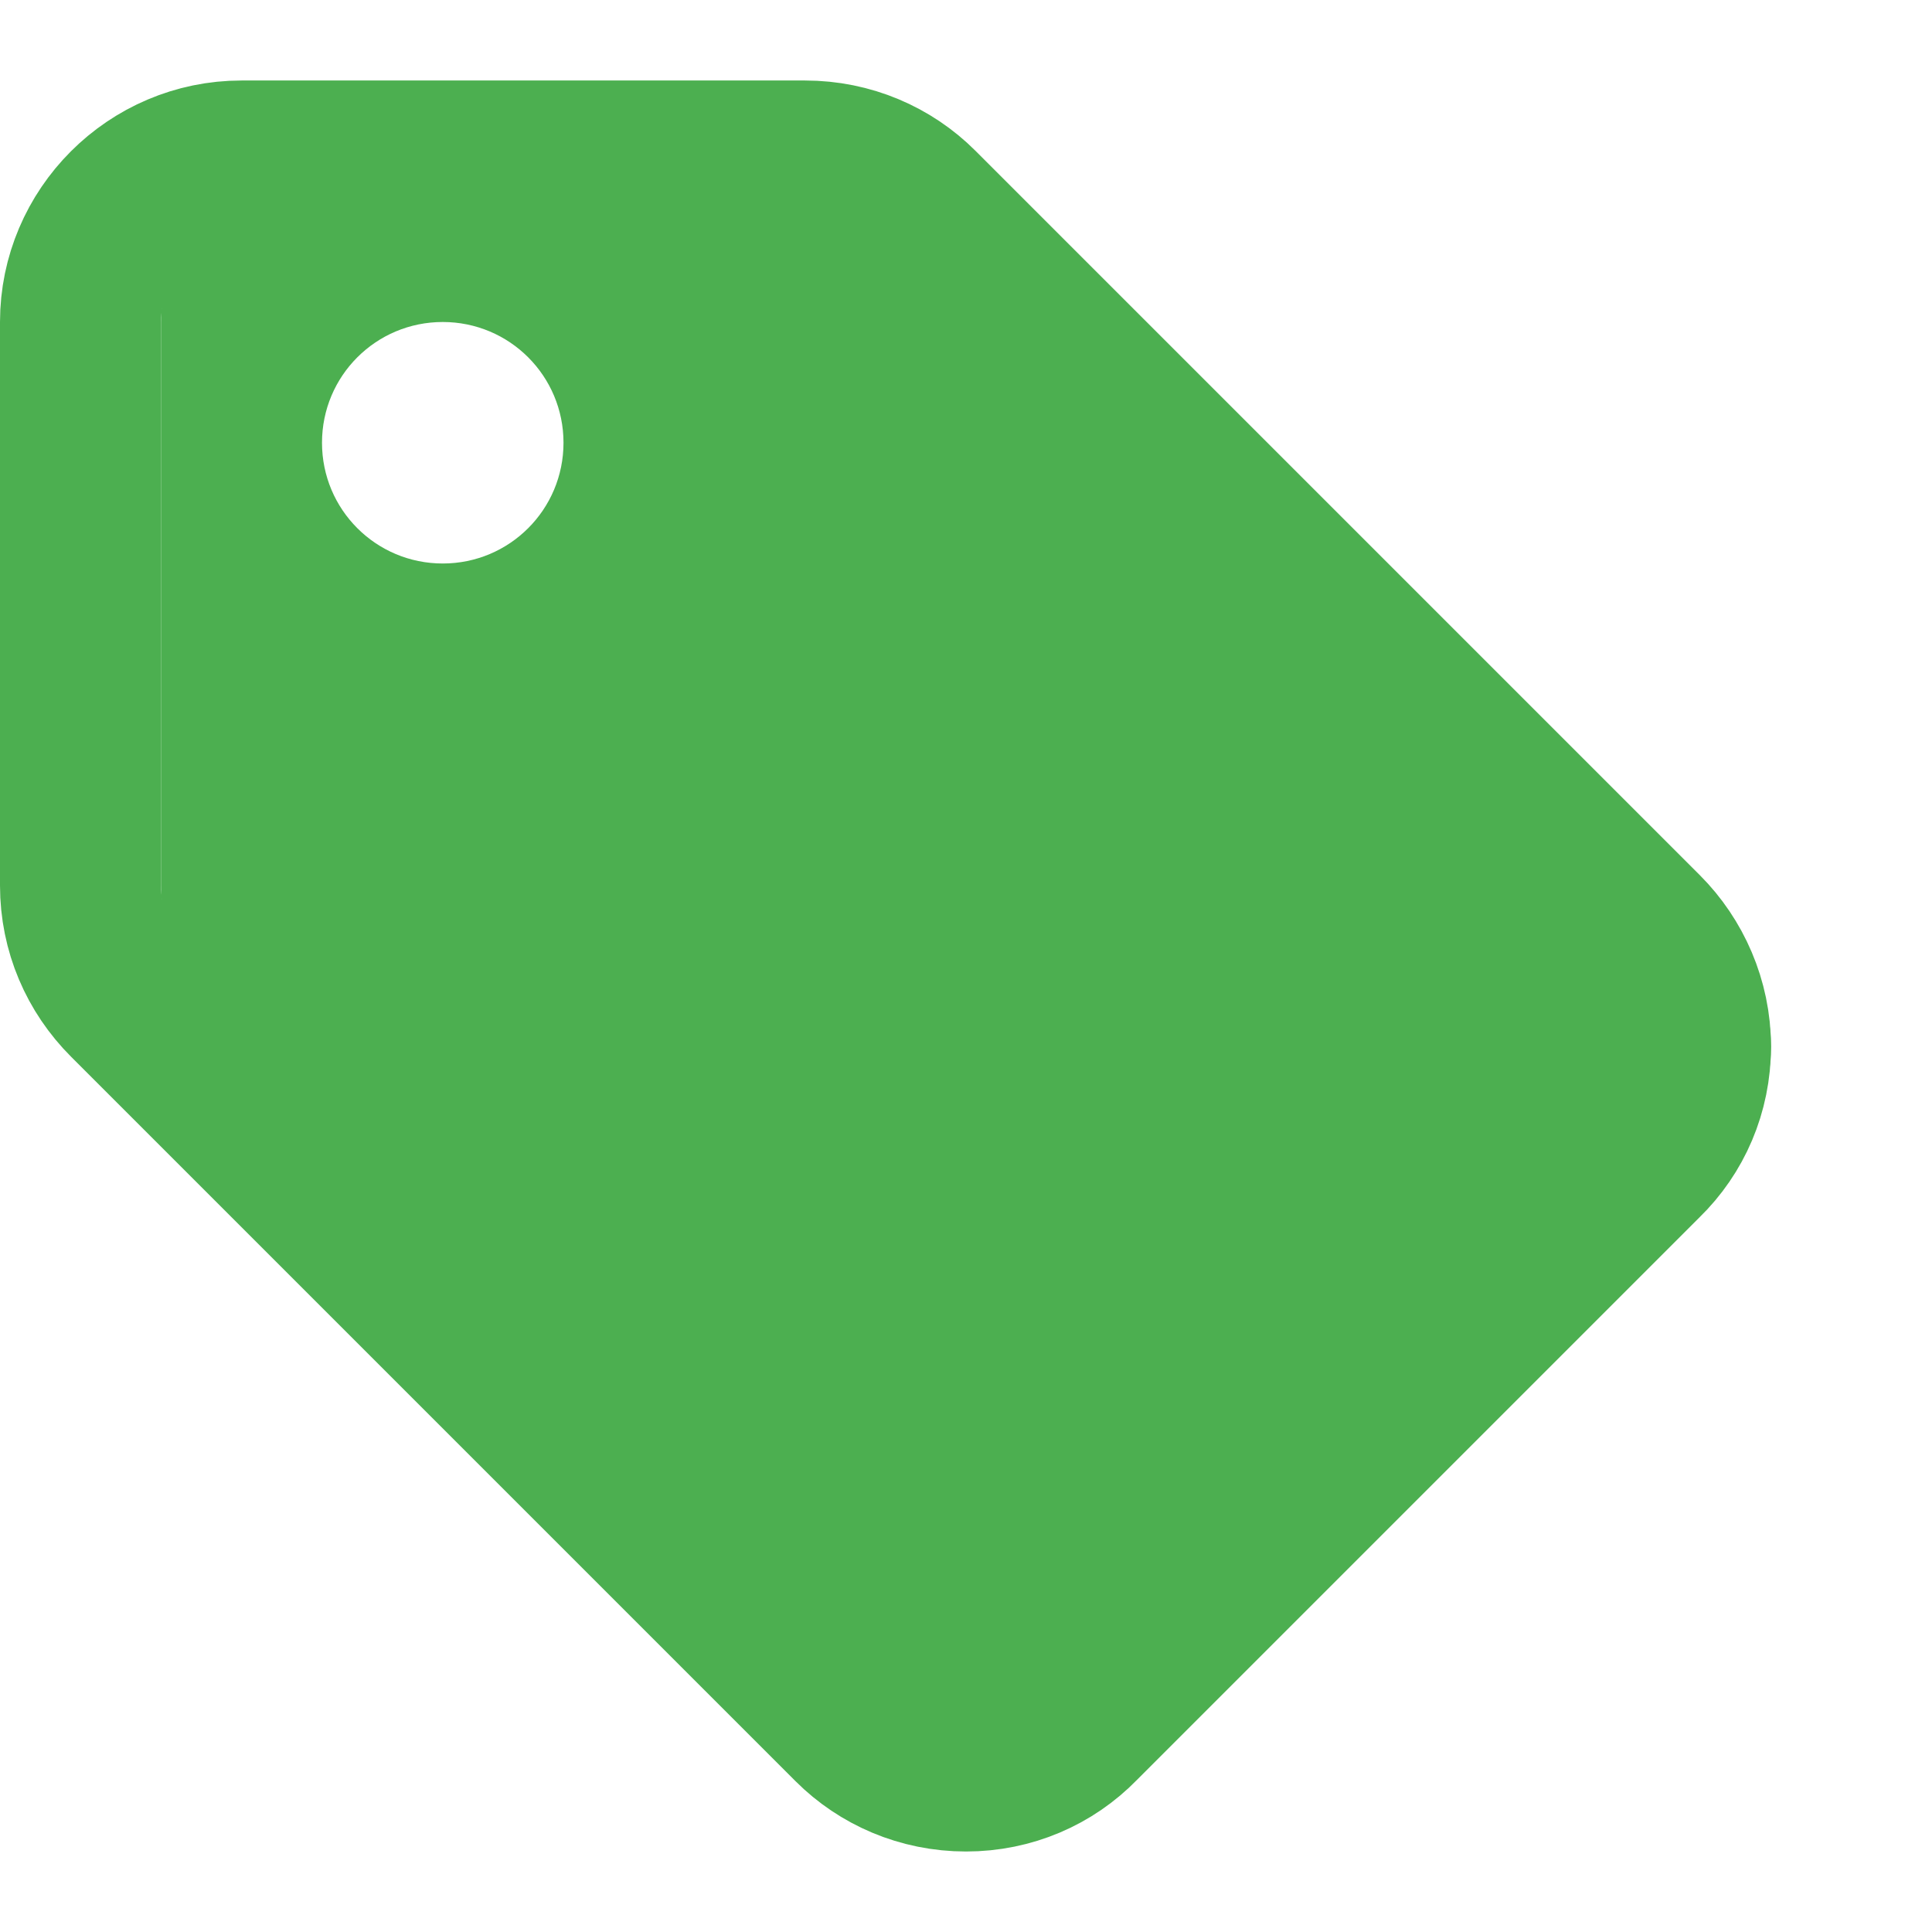
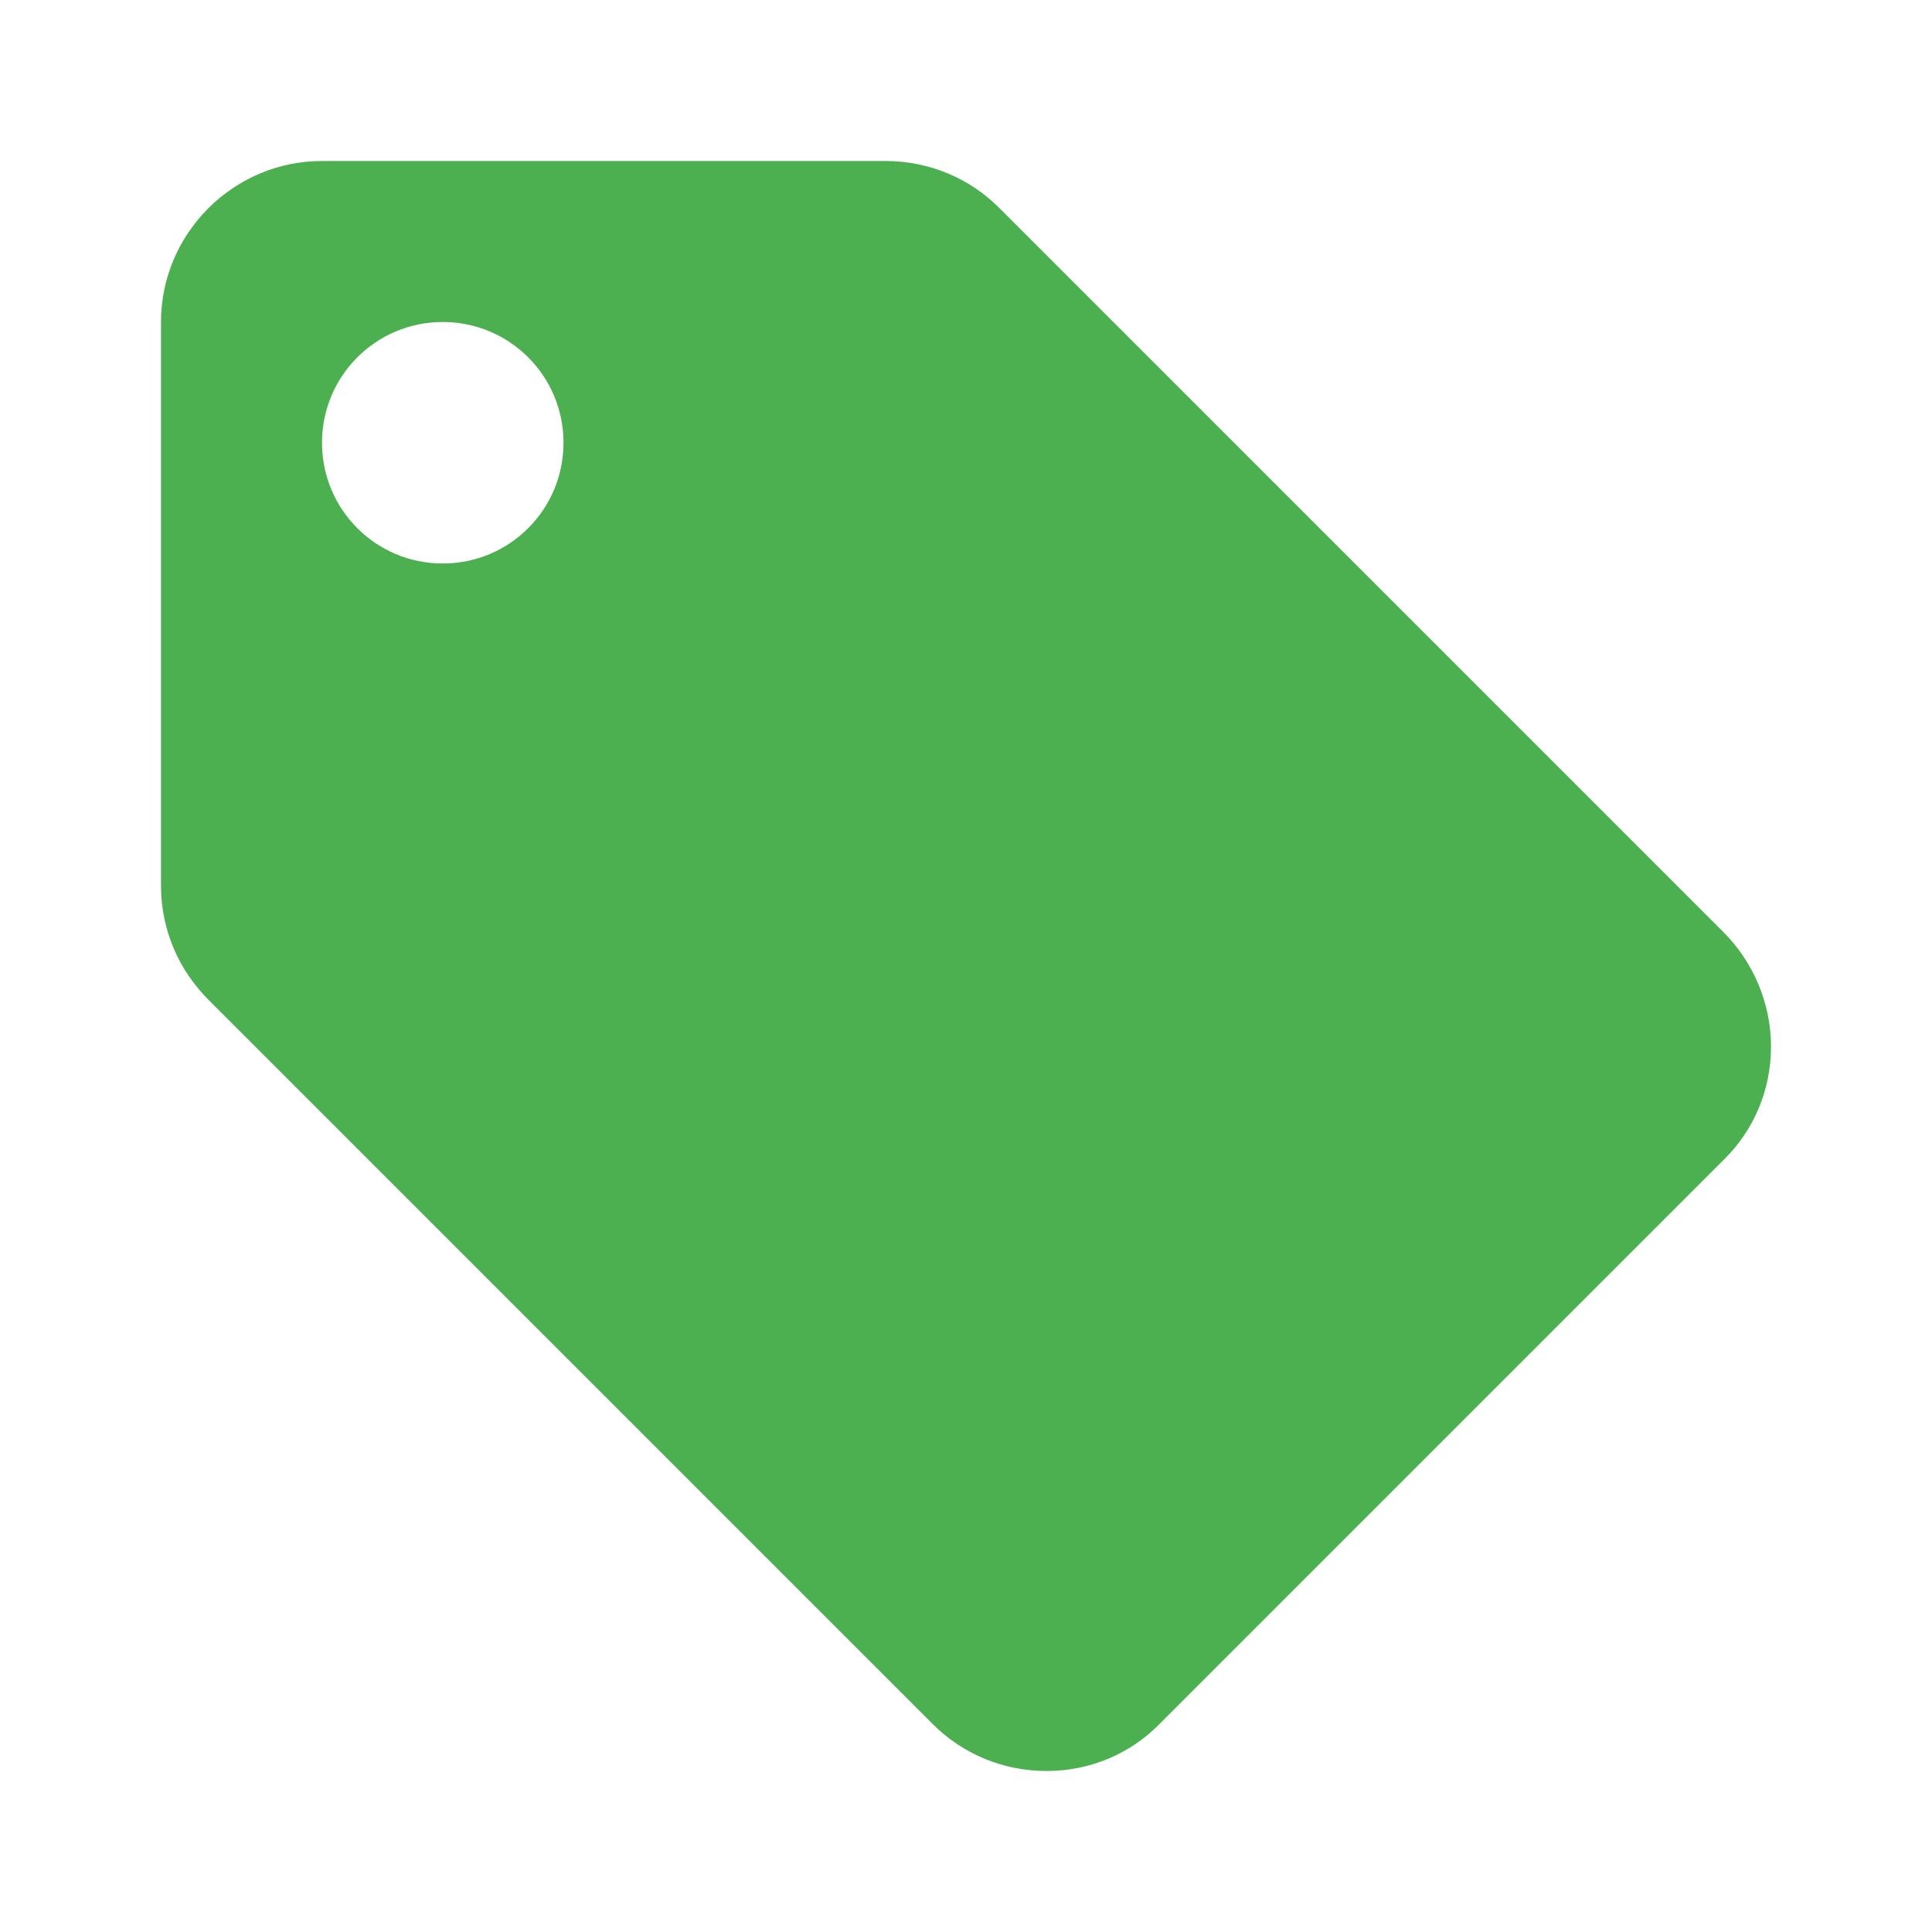
<svg xmlns="http://www.w3.org/2000/svg" width="24" height="24" viewBox="0 0 24 24" fill="none">
  <path d="M21.41 11.58L12.41 2.58C12.05 2.22 11.55 2 11 2H4C2.9 2 2 2.9 2 4V11C2 11.55 2.22 12.05 2.59 12.42L11.59 21.42C11.95 21.78 12.45 22 13 22C13.55 22 14.05 21.78 14.41 21.41L21.41 14.41C21.78 14.05 22 13.55 22 13C22 12.45 21.77 11.94 21.41 11.58ZM5.5 7C4.67 7 4 6.33 4 5.5C4 4.67 4.67 4 5.5 4C6.33 4 7 4.67 7 5.5C7 6.33 6.33 7 5.5 7Z" fill="#4CAF50" />
-   <path d="M17.41 11.58L8.41 2.58C8.05 2.22 7.55 2 7 2M13.41 21.41L20.41 14.41C20.78 14.05 21 13.55 21 13C21 12.45 20.77 11.94 20.41 11.58L11.41 2.58C11.05 2.22 10.55 2 10 2H3C1.9 2 1 2.9 1 4V11C1 11.55 1.22 12.05 1.59 12.42L10.59 21.42C10.95 21.78 11.45 22 12 22C12.55 22 13.05 21.78 13.41 21.41Z" stroke="#4CAF50" stroke-width="2" stroke-linecap="round" stroke-linejoin="round" />
</svg>